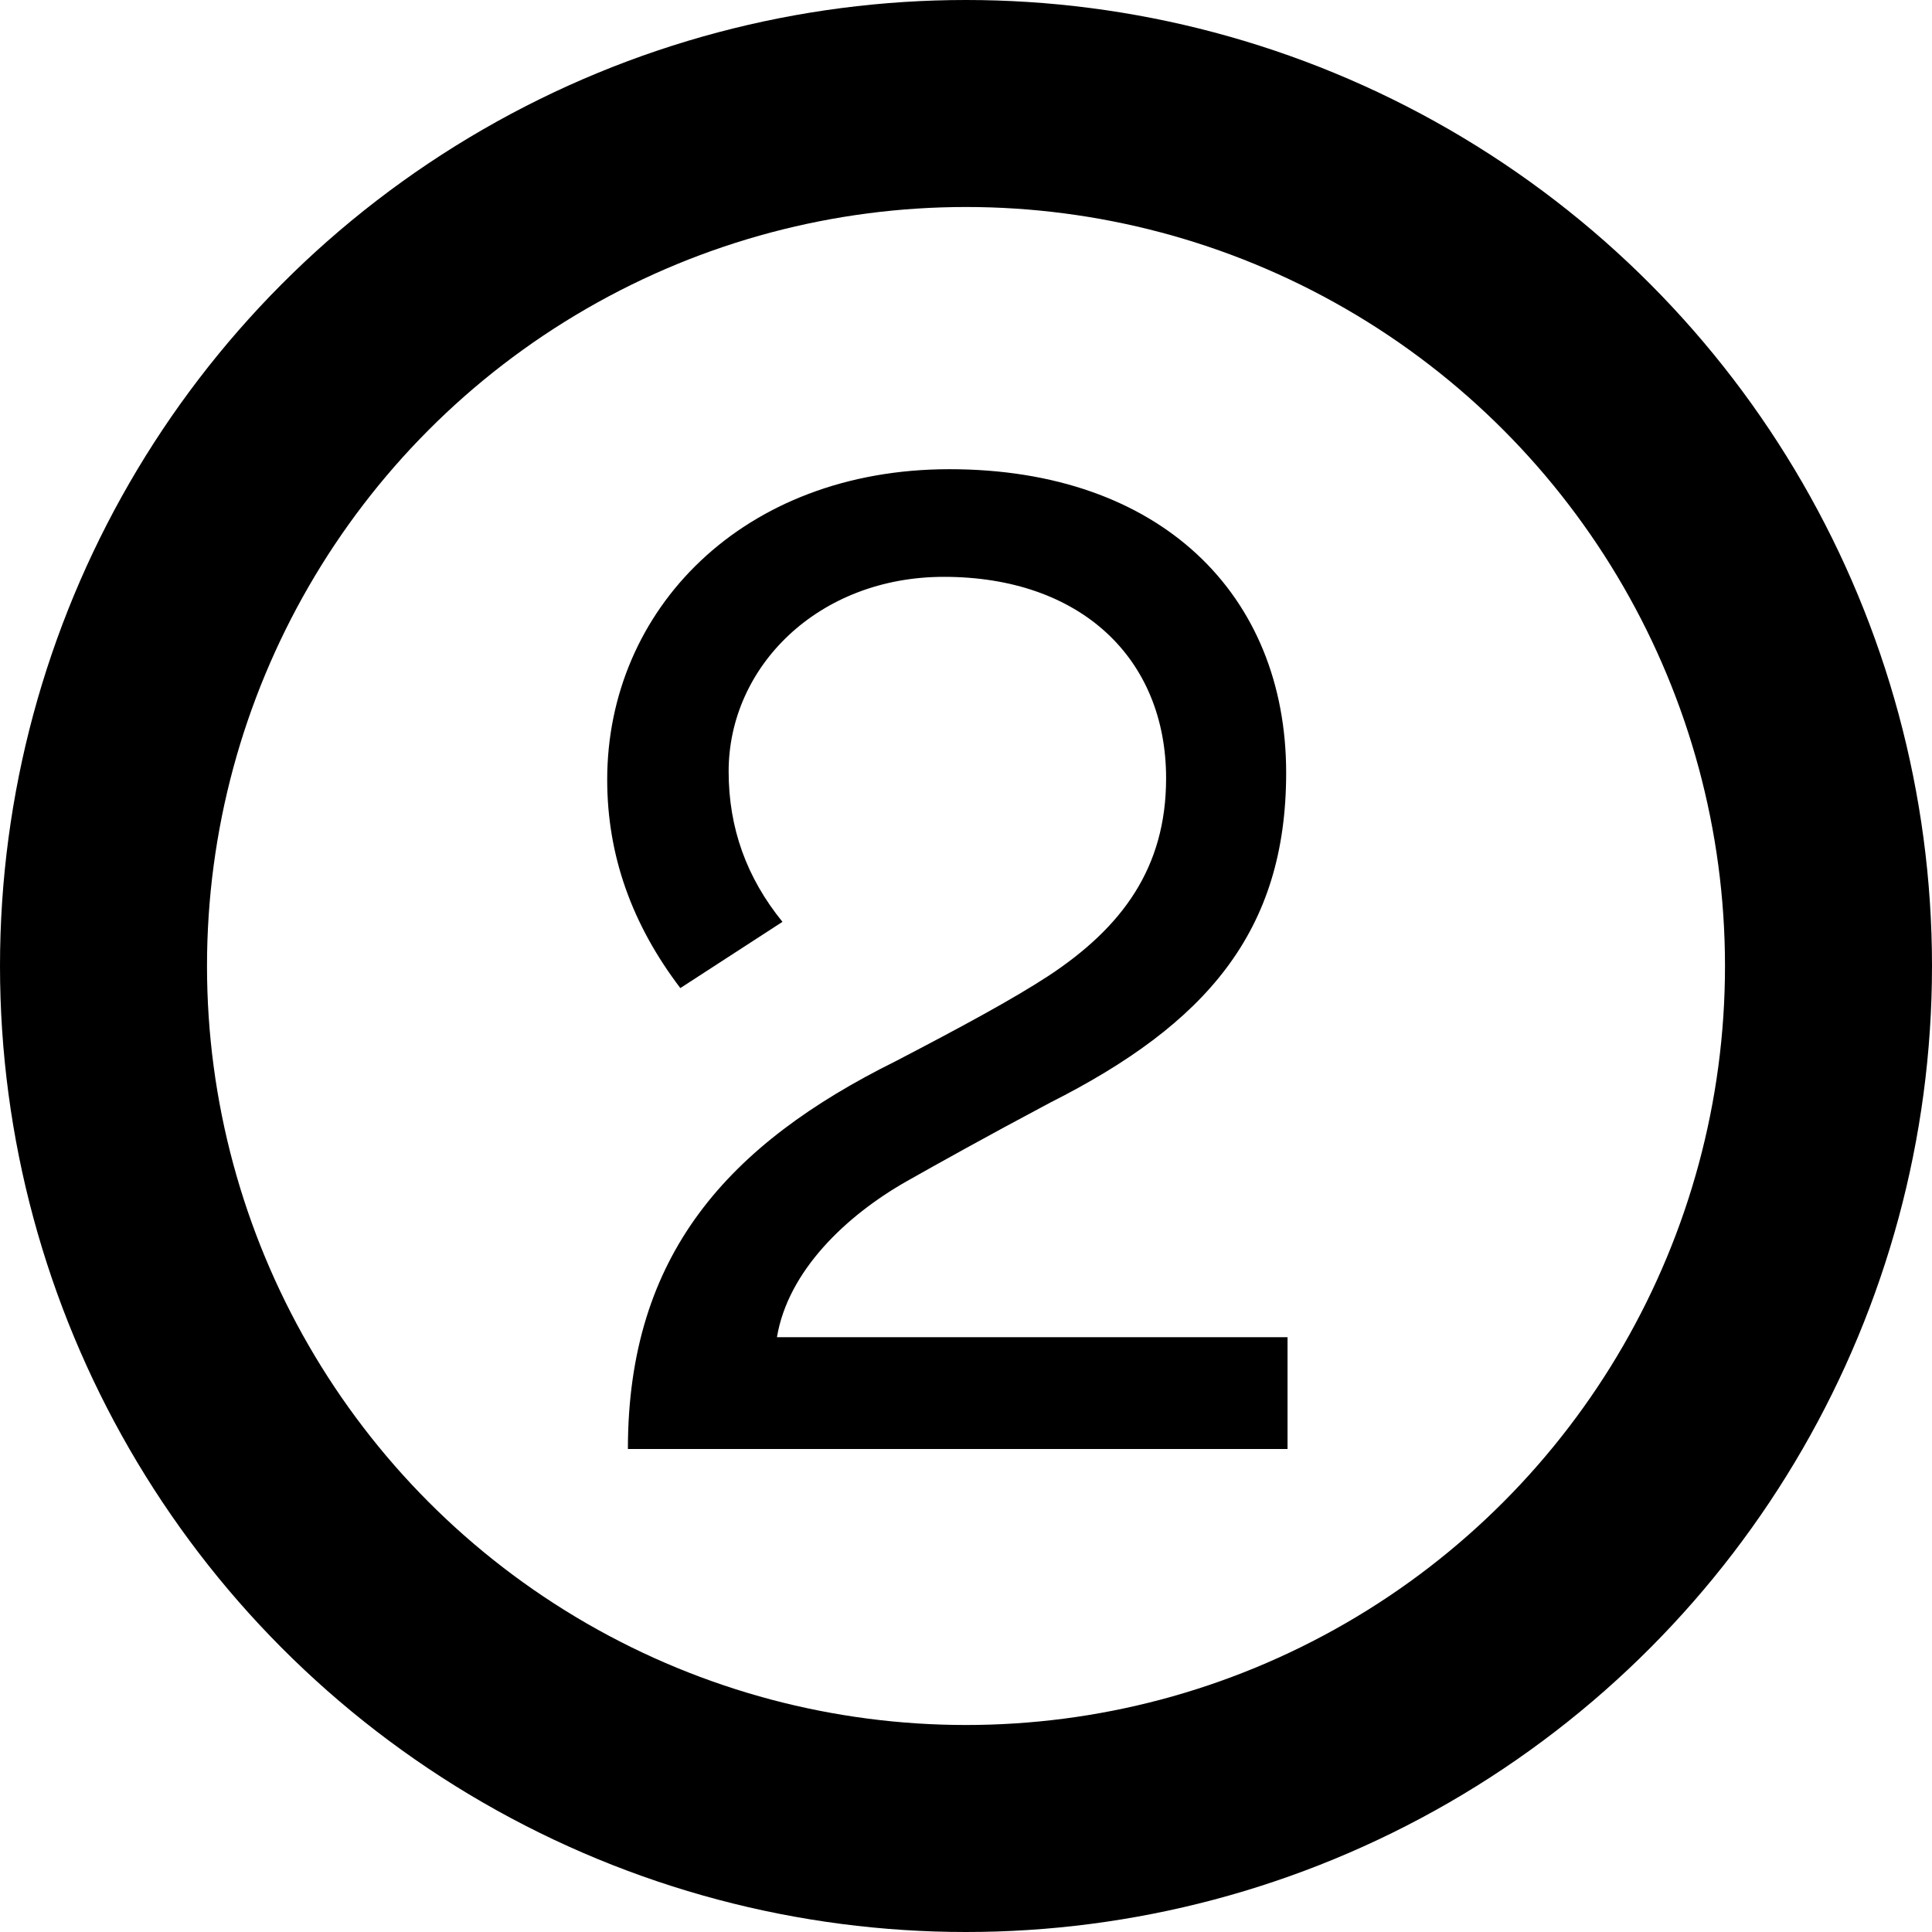
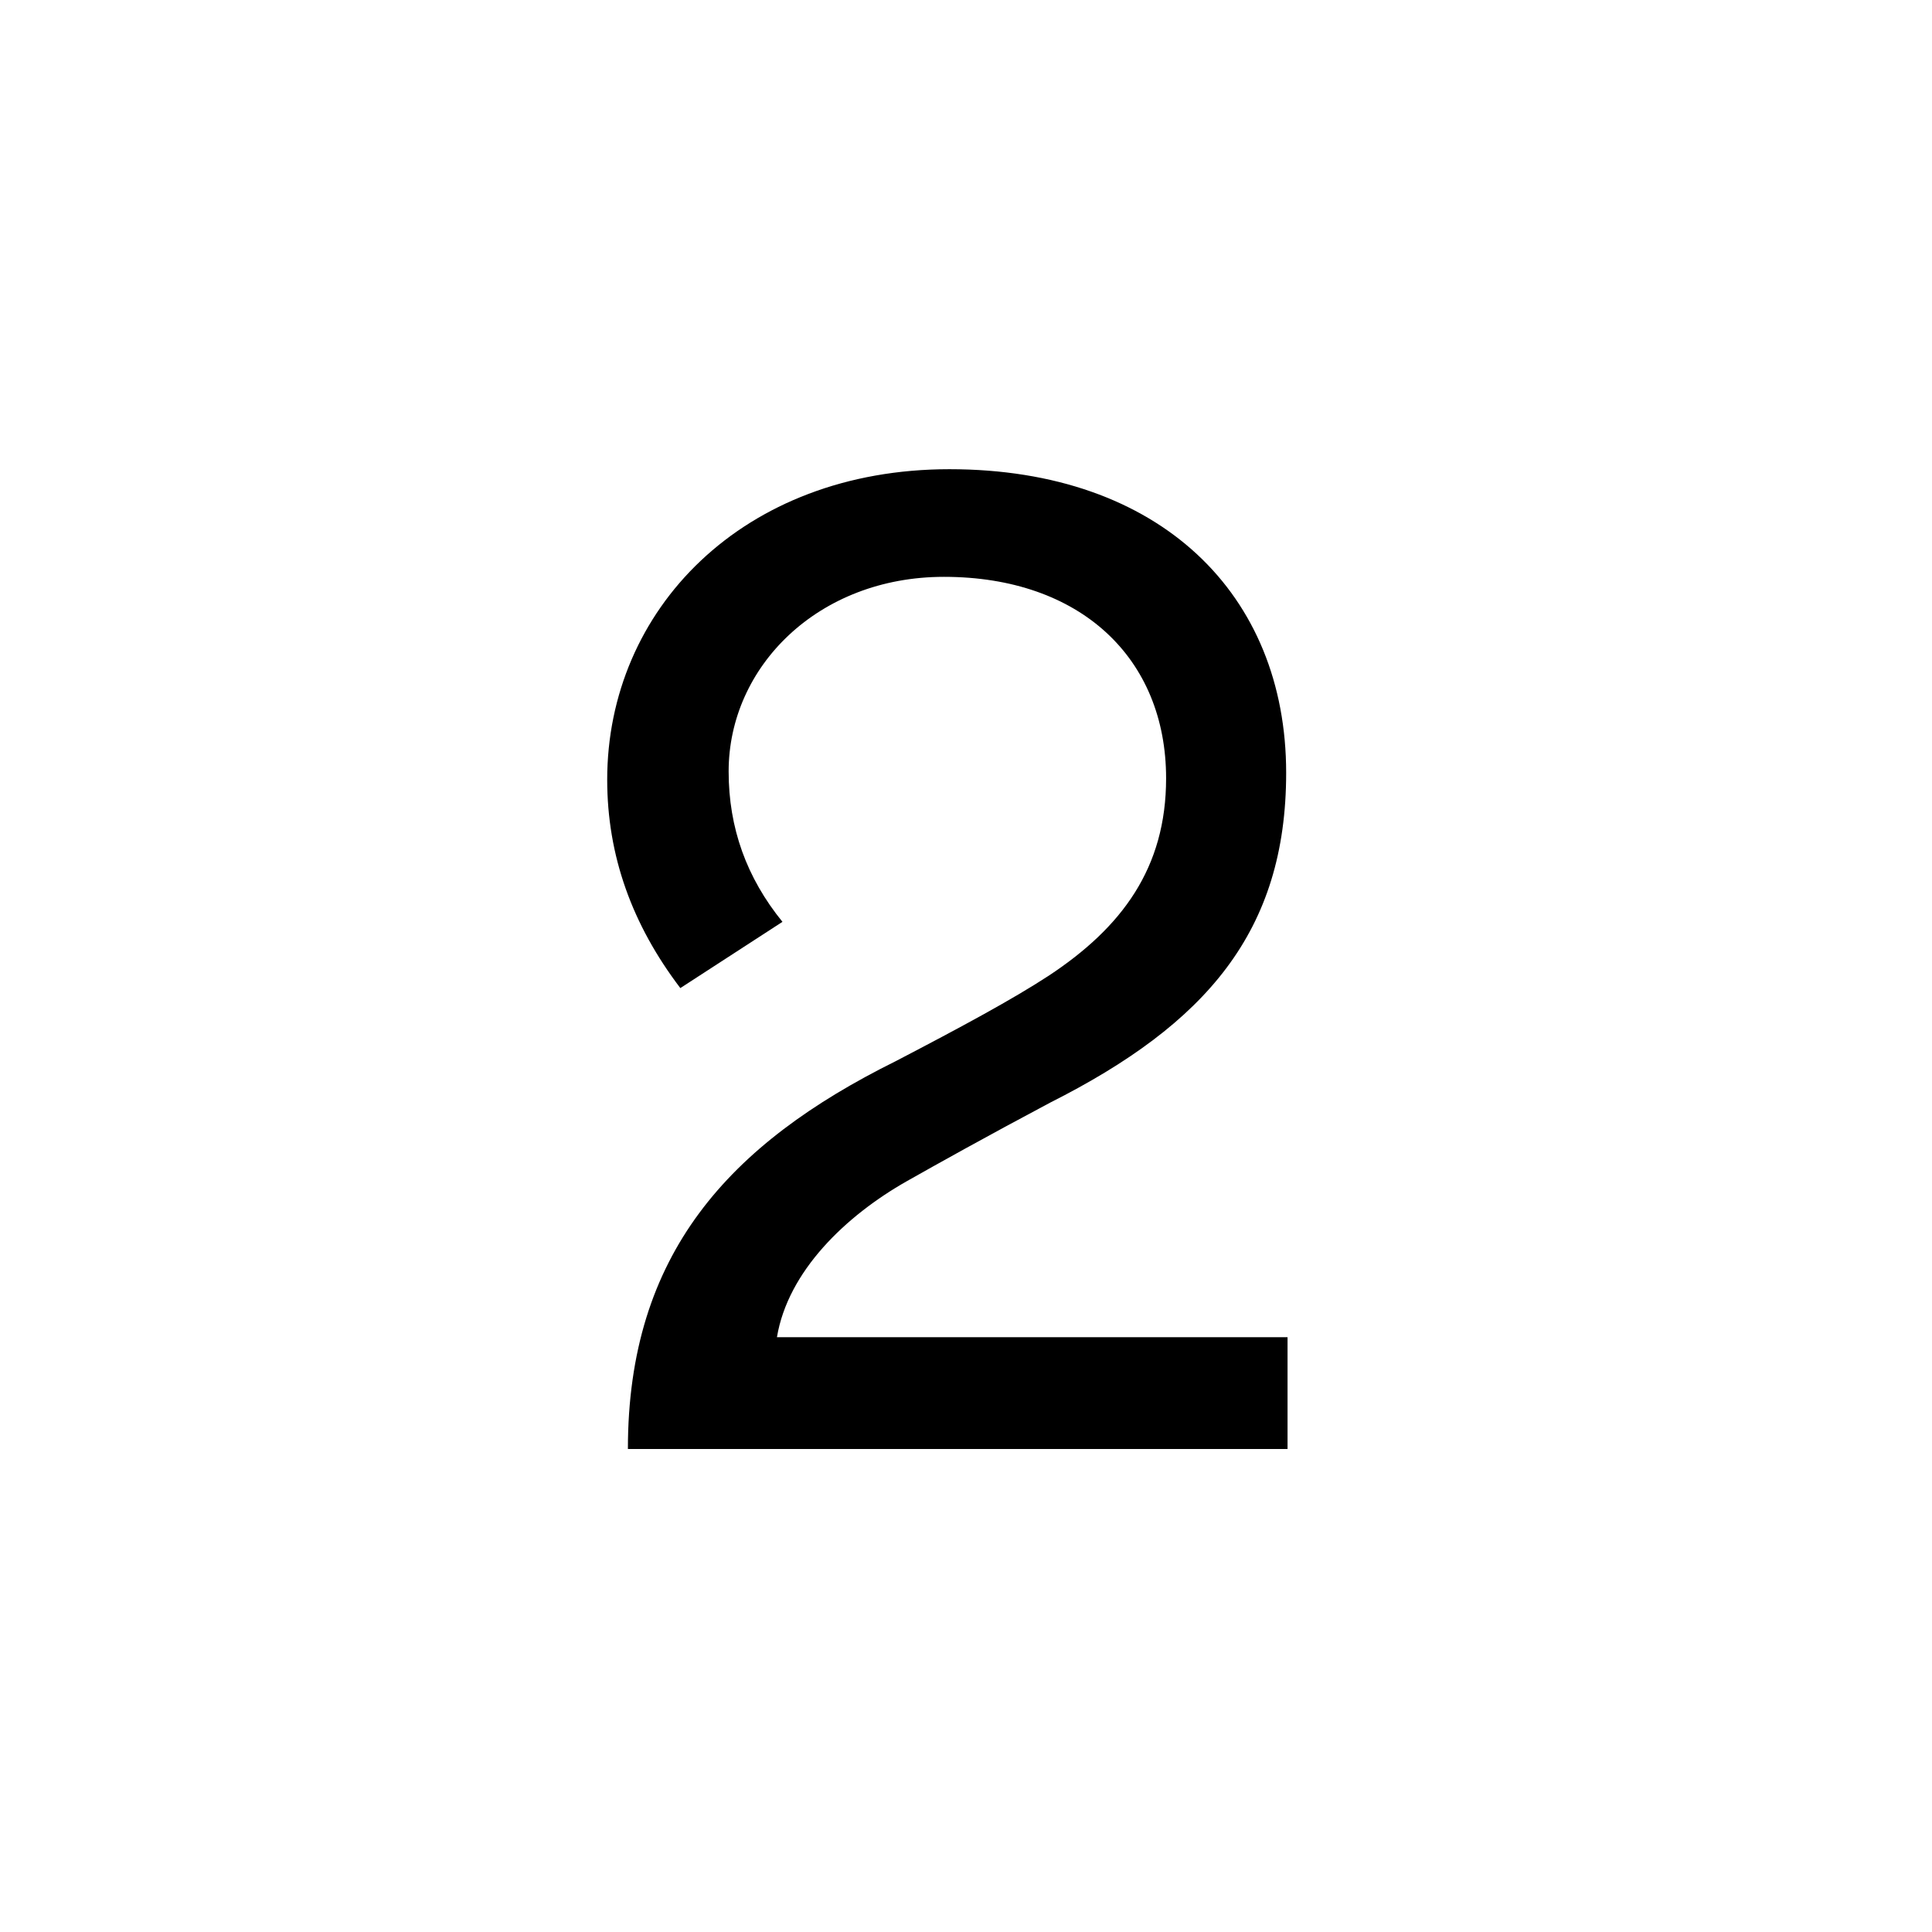
<svg xmlns="http://www.w3.org/2000/svg" width="28" height="28" viewBox="0 0 28 28" fill="none">
-   <circle cx="14" cy="14" r="12.5" stroke="black" stroke-width="3" />
  <path d="M12.98 15.38C10.56 16.58 9.1 18.18 9.1 21H18.66V19.38H11.26C11.42 18.42 12.26 17.62 13.14 17.12C13.6 16.86 14.28 16.48 15.22 15.98C17.48 14.84 18.64 13.5 18.64 11.2C18.64 8.62 16.82 6.8 13.76 6.8C10.76 6.8 8.8 8.84 8.8 11.3C8.8 12.4 9.16 13.4 9.86 14.32L11.34 13.36C10.82 12.72 10.56 12 10.56 11.18C10.56 9.66 11.86 8.36 13.68 8.36C15.66 8.36 16.9 9.54 16.9 11.28C16.9 12.58 16.26 13.44 15.2 14.14C14.68 14.48 13.94 14.88 12.98 15.38Z" fill="black" />
</svg>